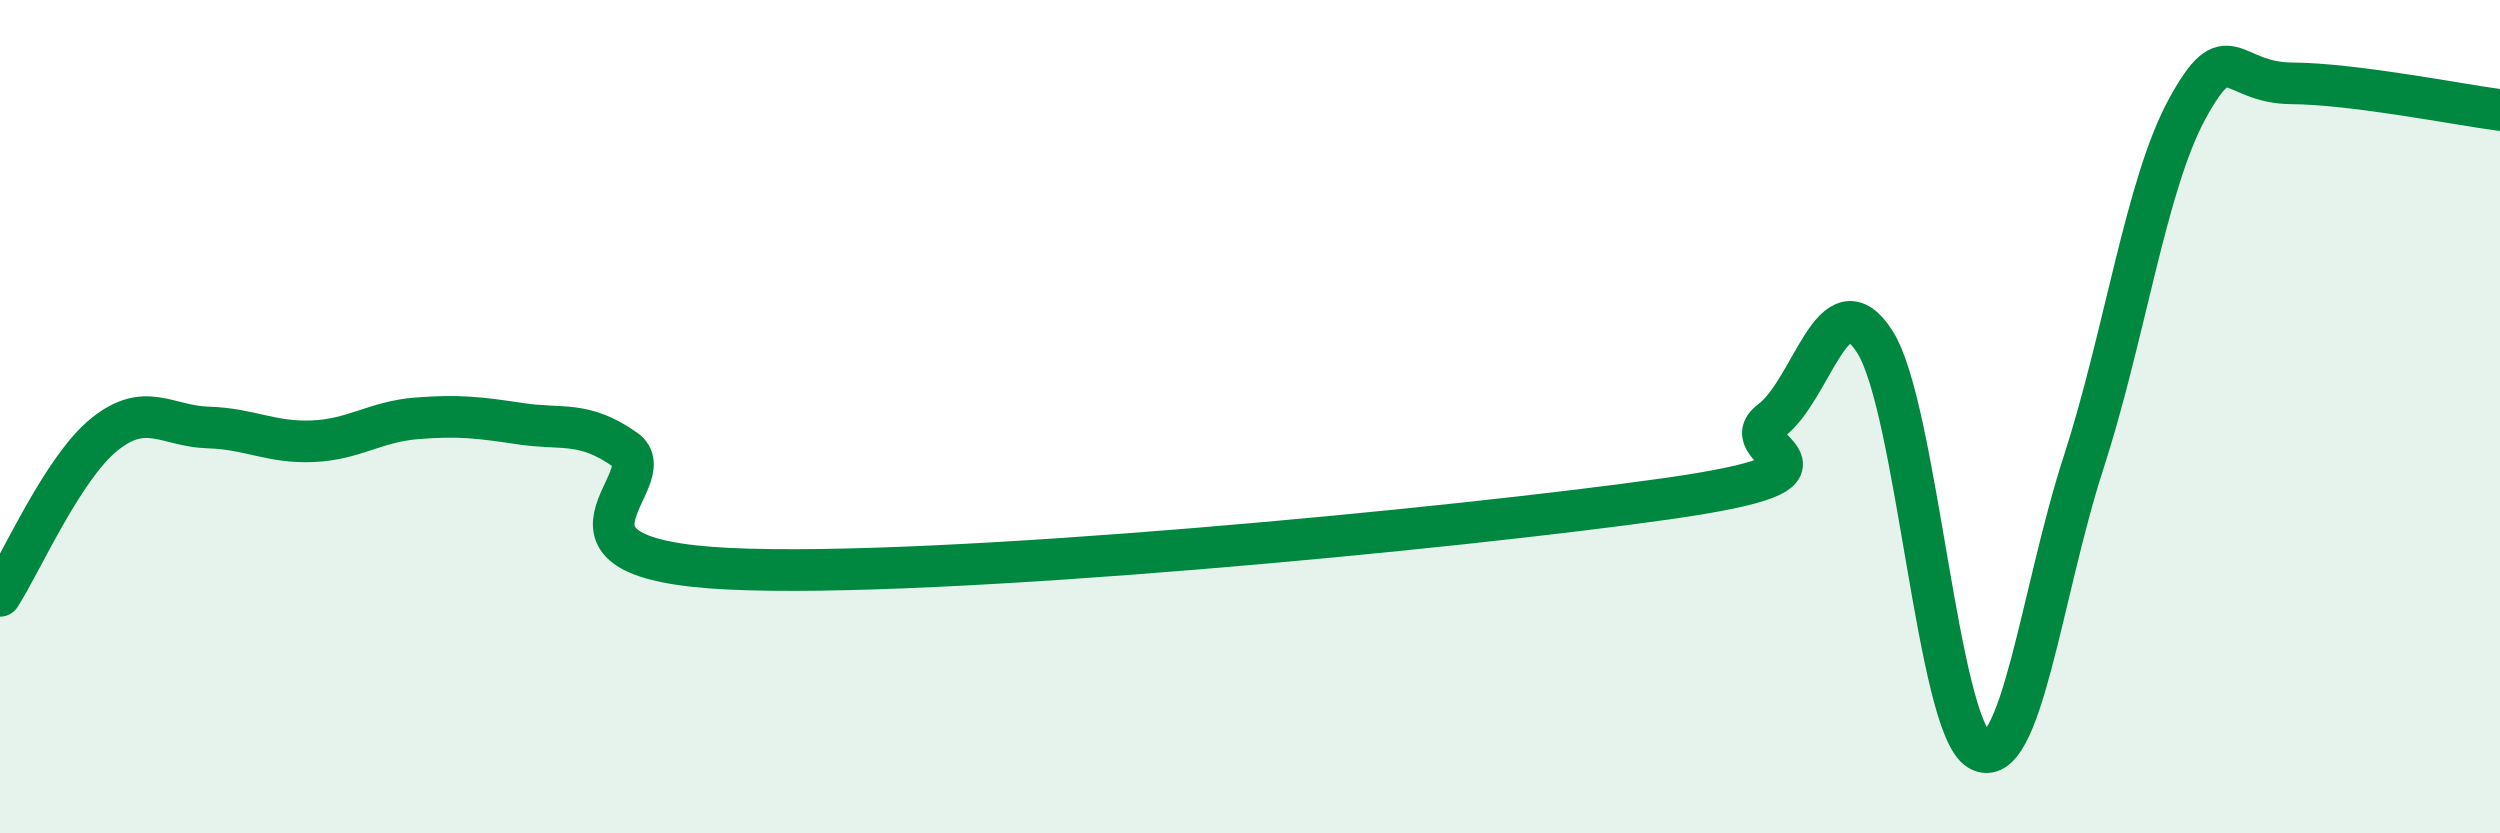
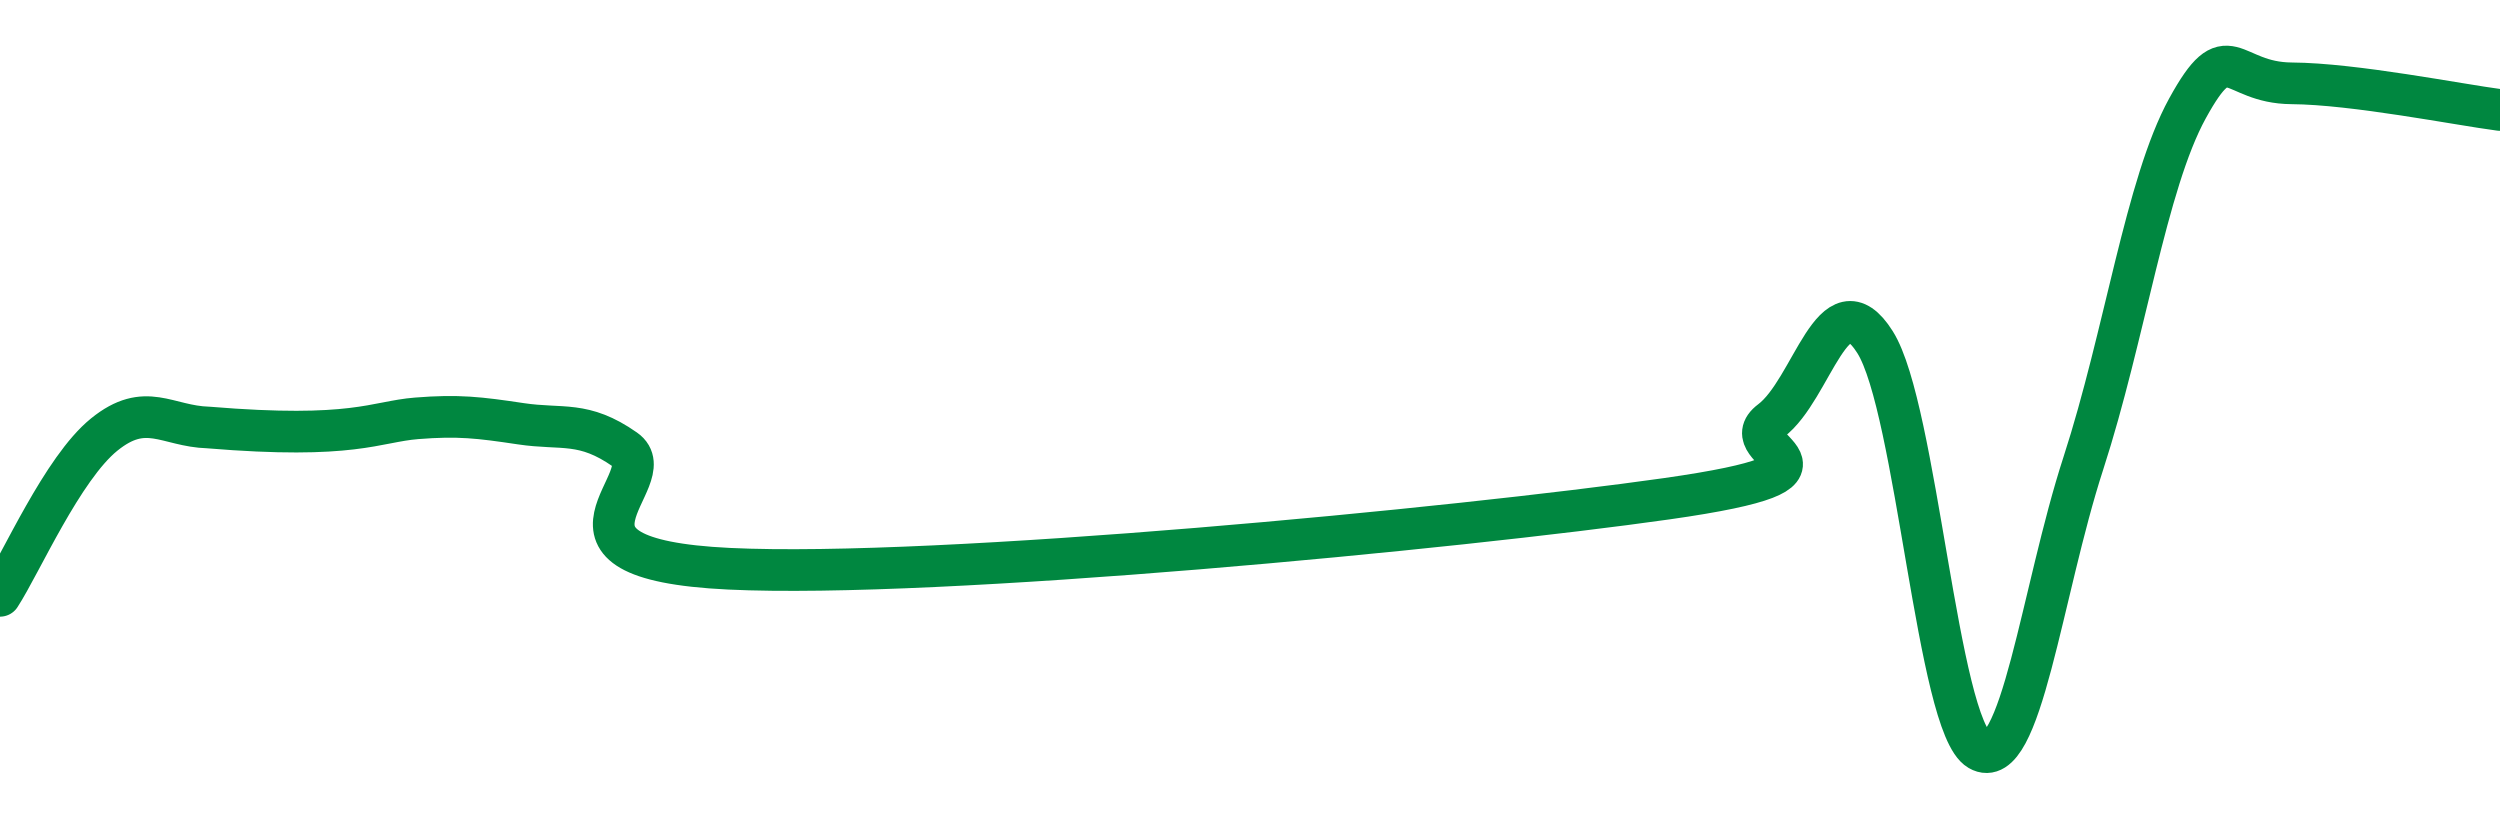
<svg xmlns="http://www.w3.org/2000/svg" width="60" height="20" viewBox="0 0 60 20">
-   <path d="M 0,14.3 C 0.5,13.53 1.5,11.24 2.5,10.43 C 3.5,9.62 4,10.23 5,10.26 C 6,10.29 6.5,10.63 7.5,10.59 C 8.5,10.55 9,10.12 10,10.04 C 11,9.96 11.5,10.02 12.5,10.17 C 13.5,10.32 14,10.09 15,10.79 C 16,11.49 12.5,13.41 17.5,13.65 C 22.5,13.89 35,12.68 40,11.97 C 45,11.26 41.5,10.85 42.5,10.1 C 43.5,9.35 44,6.63 45,8.21 C 46,9.79 46.5,17.42 47.5,18 C 48.5,18.58 49,14.2 50,11.12 C 51,8.04 51.5,4.42 52.5,2.6 C 53.5,0.78 53.5,1.99 55,2 C 56.5,2.01 59,2.51 60,2.64L60 20L0 20Z" fill="#008740" opacity="0.1" stroke-linecap="round" stroke-linejoin="round" />
-   <path d="M 0,14.3 C 0.5,13.53 1.5,11.24 2.5,10.43 C 3.5,9.62 4,10.23 5,10.26 C 6,10.29 6.5,10.63 7.5,10.59 C 8.5,10.55 9,10.12 10,10.04 C 11,9.96 11.5,10.02 12.5,10.17 C 13.5,10.32 14,10.09 15,10.79 C 16,11.49 12.5,13.41 17.5,13.65 C 22.5,13.89 35,12.68 40,11.97 C 45,11.26 41.5,10.85 42.5,10.1 C 43.5,9.35 44,6.63 45,8.21 C 46,9.79 46.5,17.42 47.5,18 C 48.5,18.58 49,14.2 50,11.12 C 51,8.04 51.5,4.42 52.5,2.6 C 53.5,0.78 53.5,1.99 55,2 C 56.5,2.01 59,2.51 60,2.64" stroke="#008740" stroke-width="1" fill="none" stroke-linecap="round" stroke-linejoin="round" />
+   <path d="M 0,14.3 C 0.5,13.53 1.5,11.24 2.5,10.43 C 3.5,9.62 4,10.23 5,10.26 C 8.5,10.55 9,10.12 10,10.04 C 11,9.96 11.5,10.02 12.5,10.17 C 13.5,10.32 14,10.09 15,10.79 C 16,11.49 12.5,13.41 17.5,13.65 C 22.5,13.89 35,12.68 40,11.97 C 45,11.26 41.5,10.85 42.5,10.1 C 43.5,9.35 44,6.63 45,8.21 C 46,9.79 46.5,17.42 47.5,18 C 48.5,18.58 49,14.2 50,11.12 C 51,8.04 51.5,4.42 52.5,2.6 C 53.5,0.78 53.5,1.99 55,2 C 56.5,2.01 59,2.51 60,2.64" stroke="#008740" stroke-width="1" fill="none" stroke-linecap="round" stroke-linejoin="round" />
</svg>